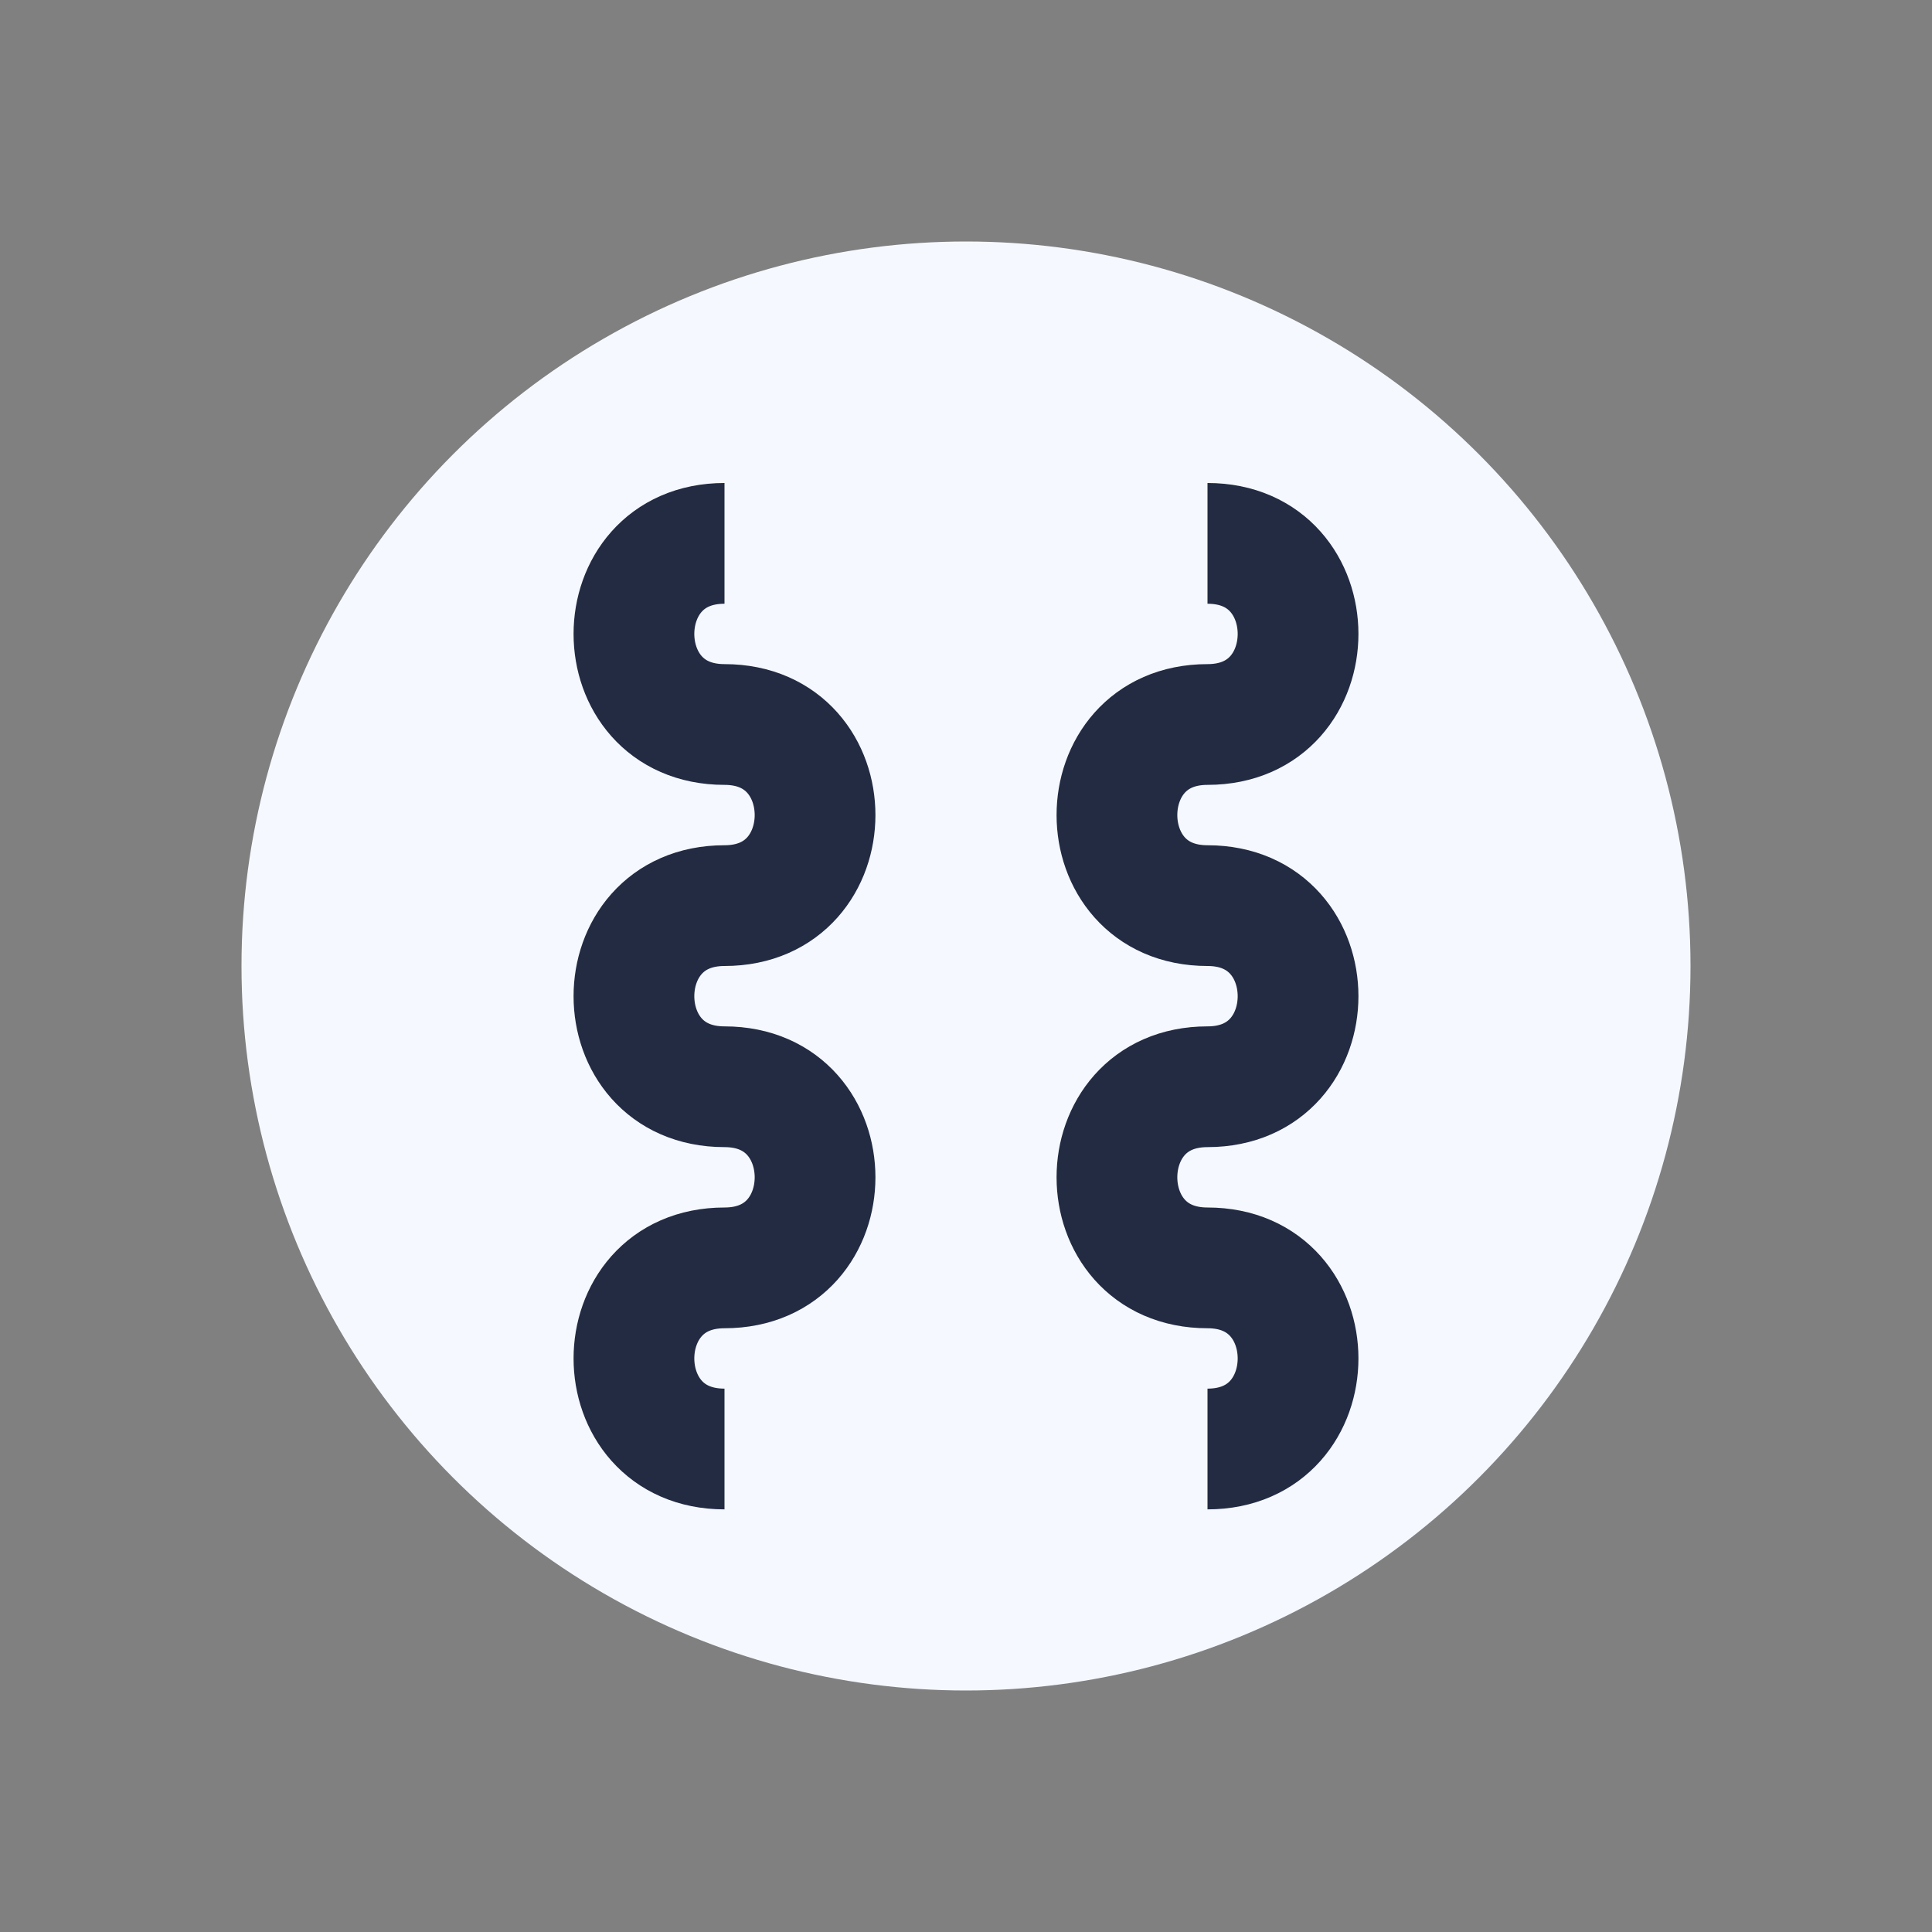
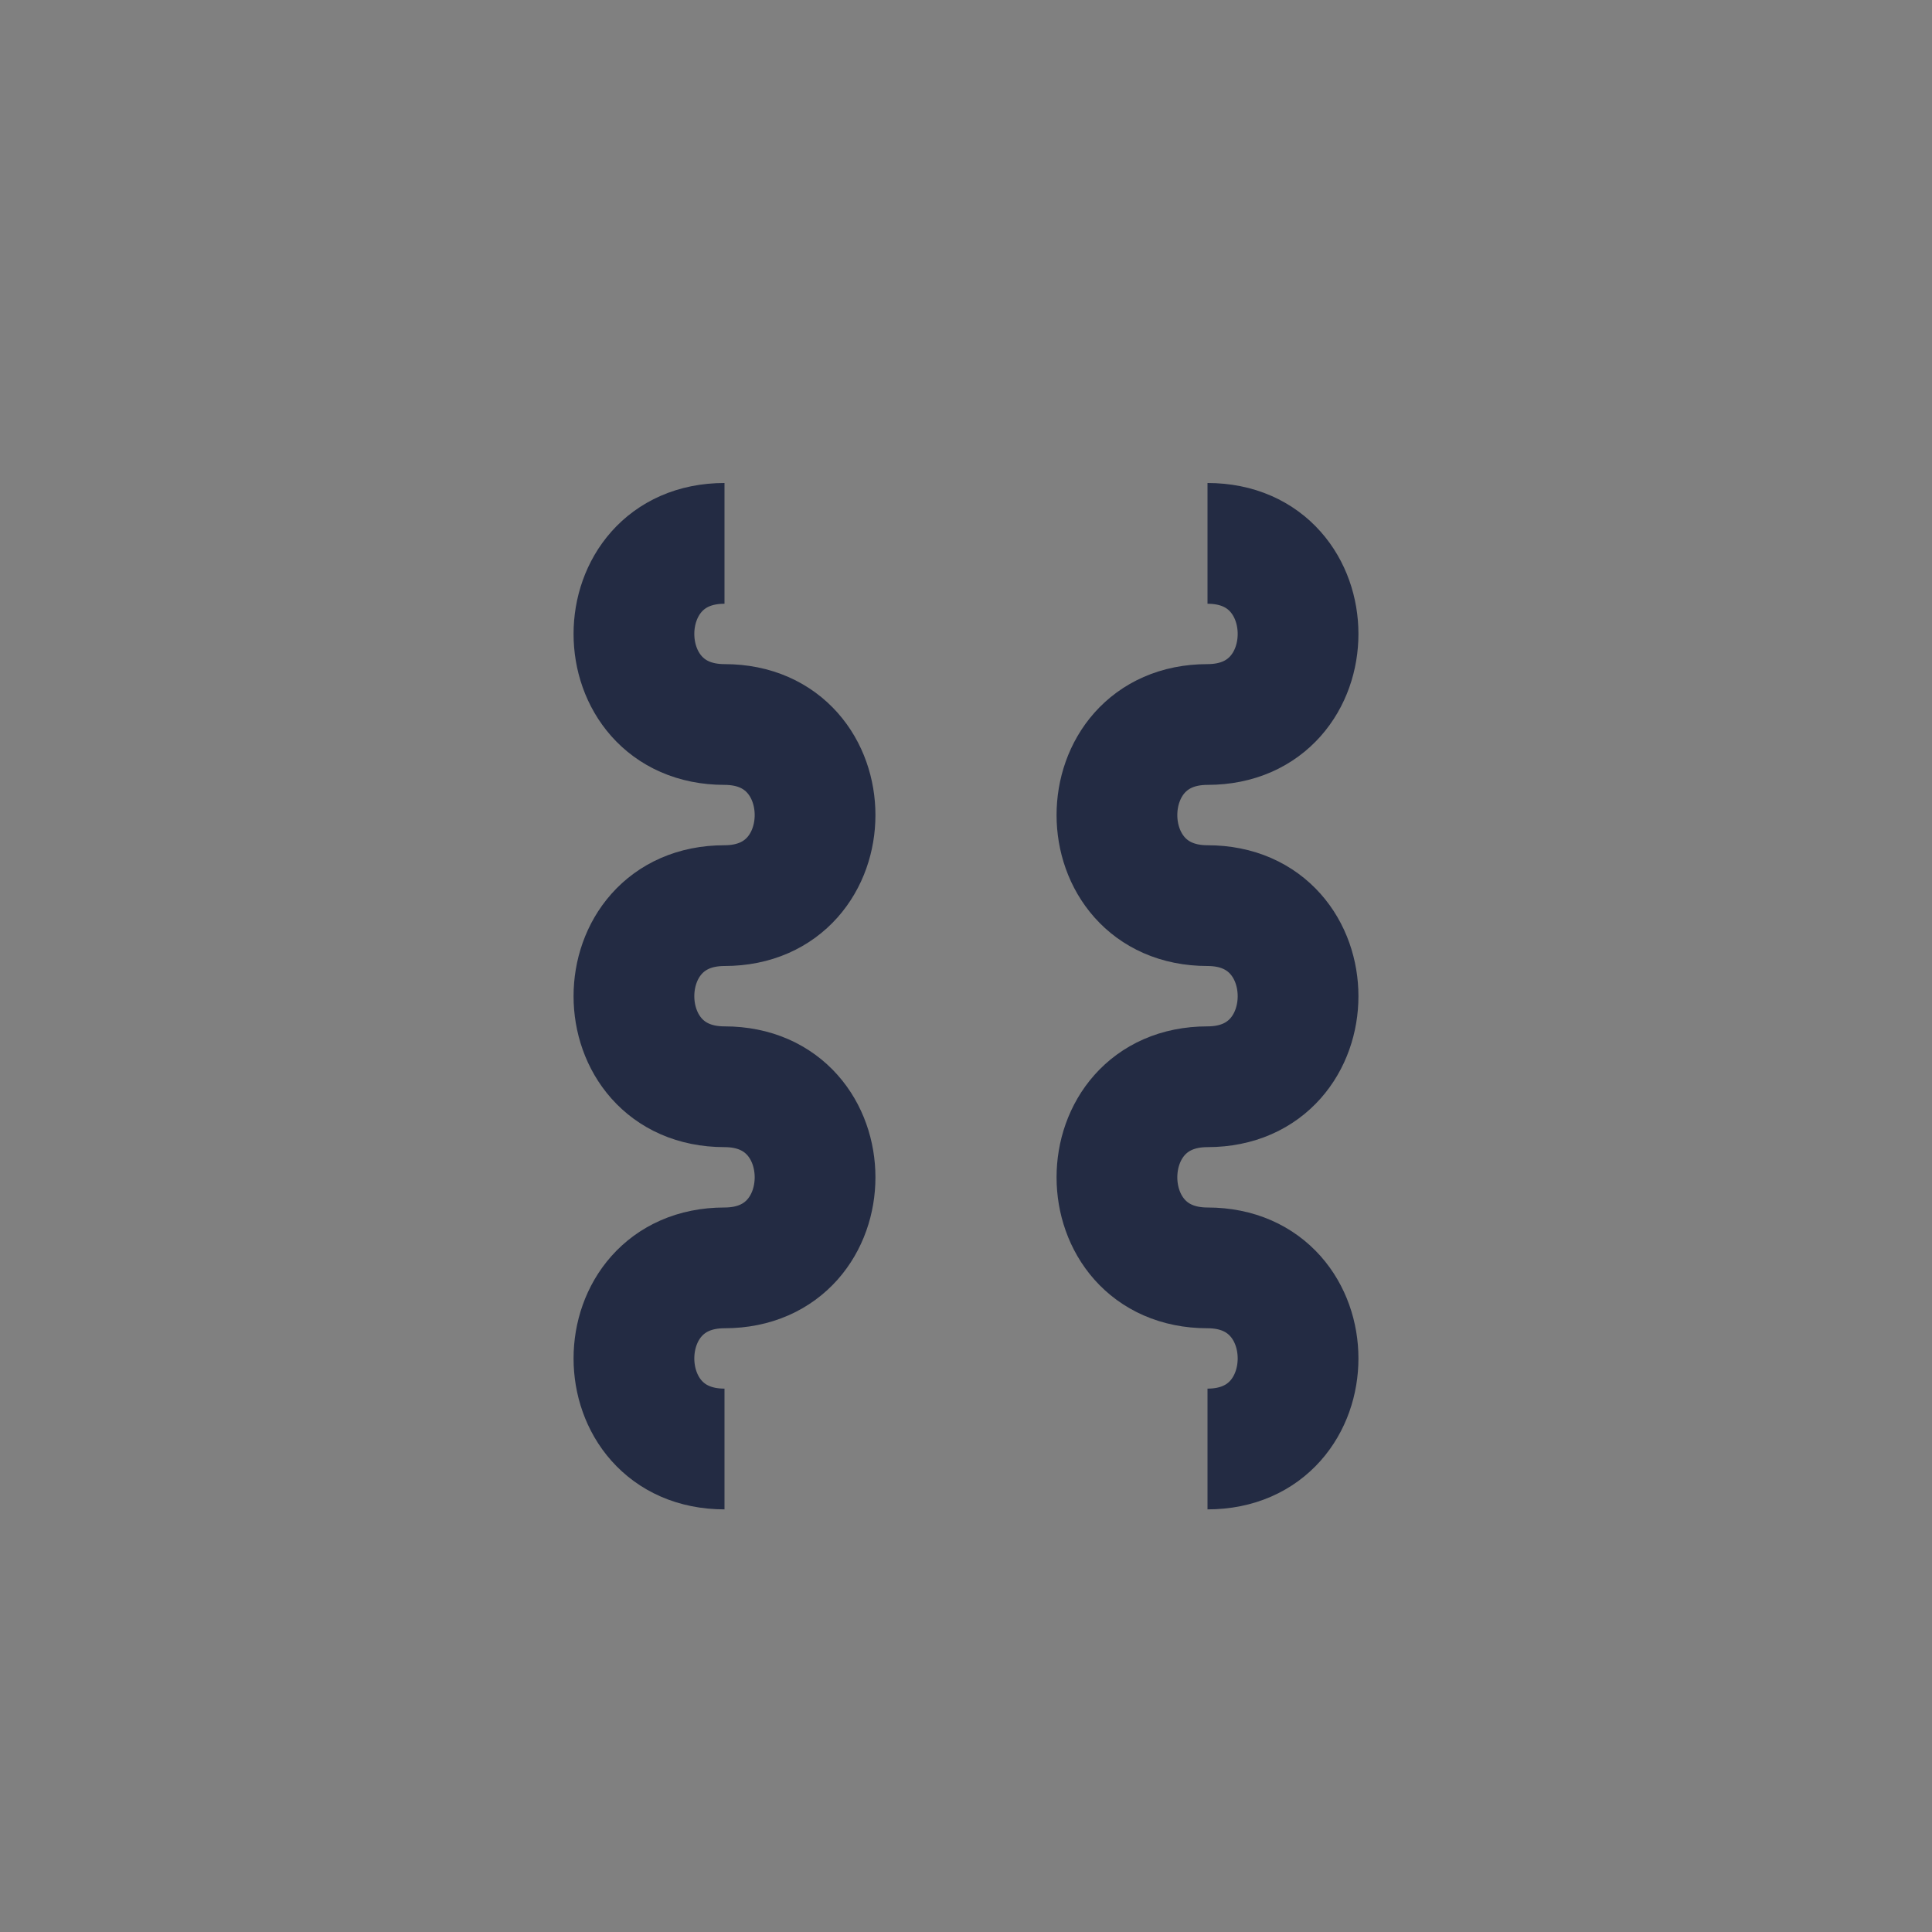
<svg xmlns="http://www.w3.org/2000/svg" width="32" height="32" viewBox="0 0 32 32">
  <rect x="0" y="0" width="32" height="32" fill="#808080" stroke="none" />
-   <circle cx="16" cy="16" r="12" fill="#F5F9FF" />
  <path d="M20 9c2 0 2 3 0 3s-2 3 0 3 2 3 0 3-2 3 0 3 2 3 0 3M12 9c-2 0-2 3 0 3s2 3 0 3-2 3 0 3 2 3 0 3-2 3 0 3" stroke="#232B43" stroke-width="2" fill="none" />
</svg>